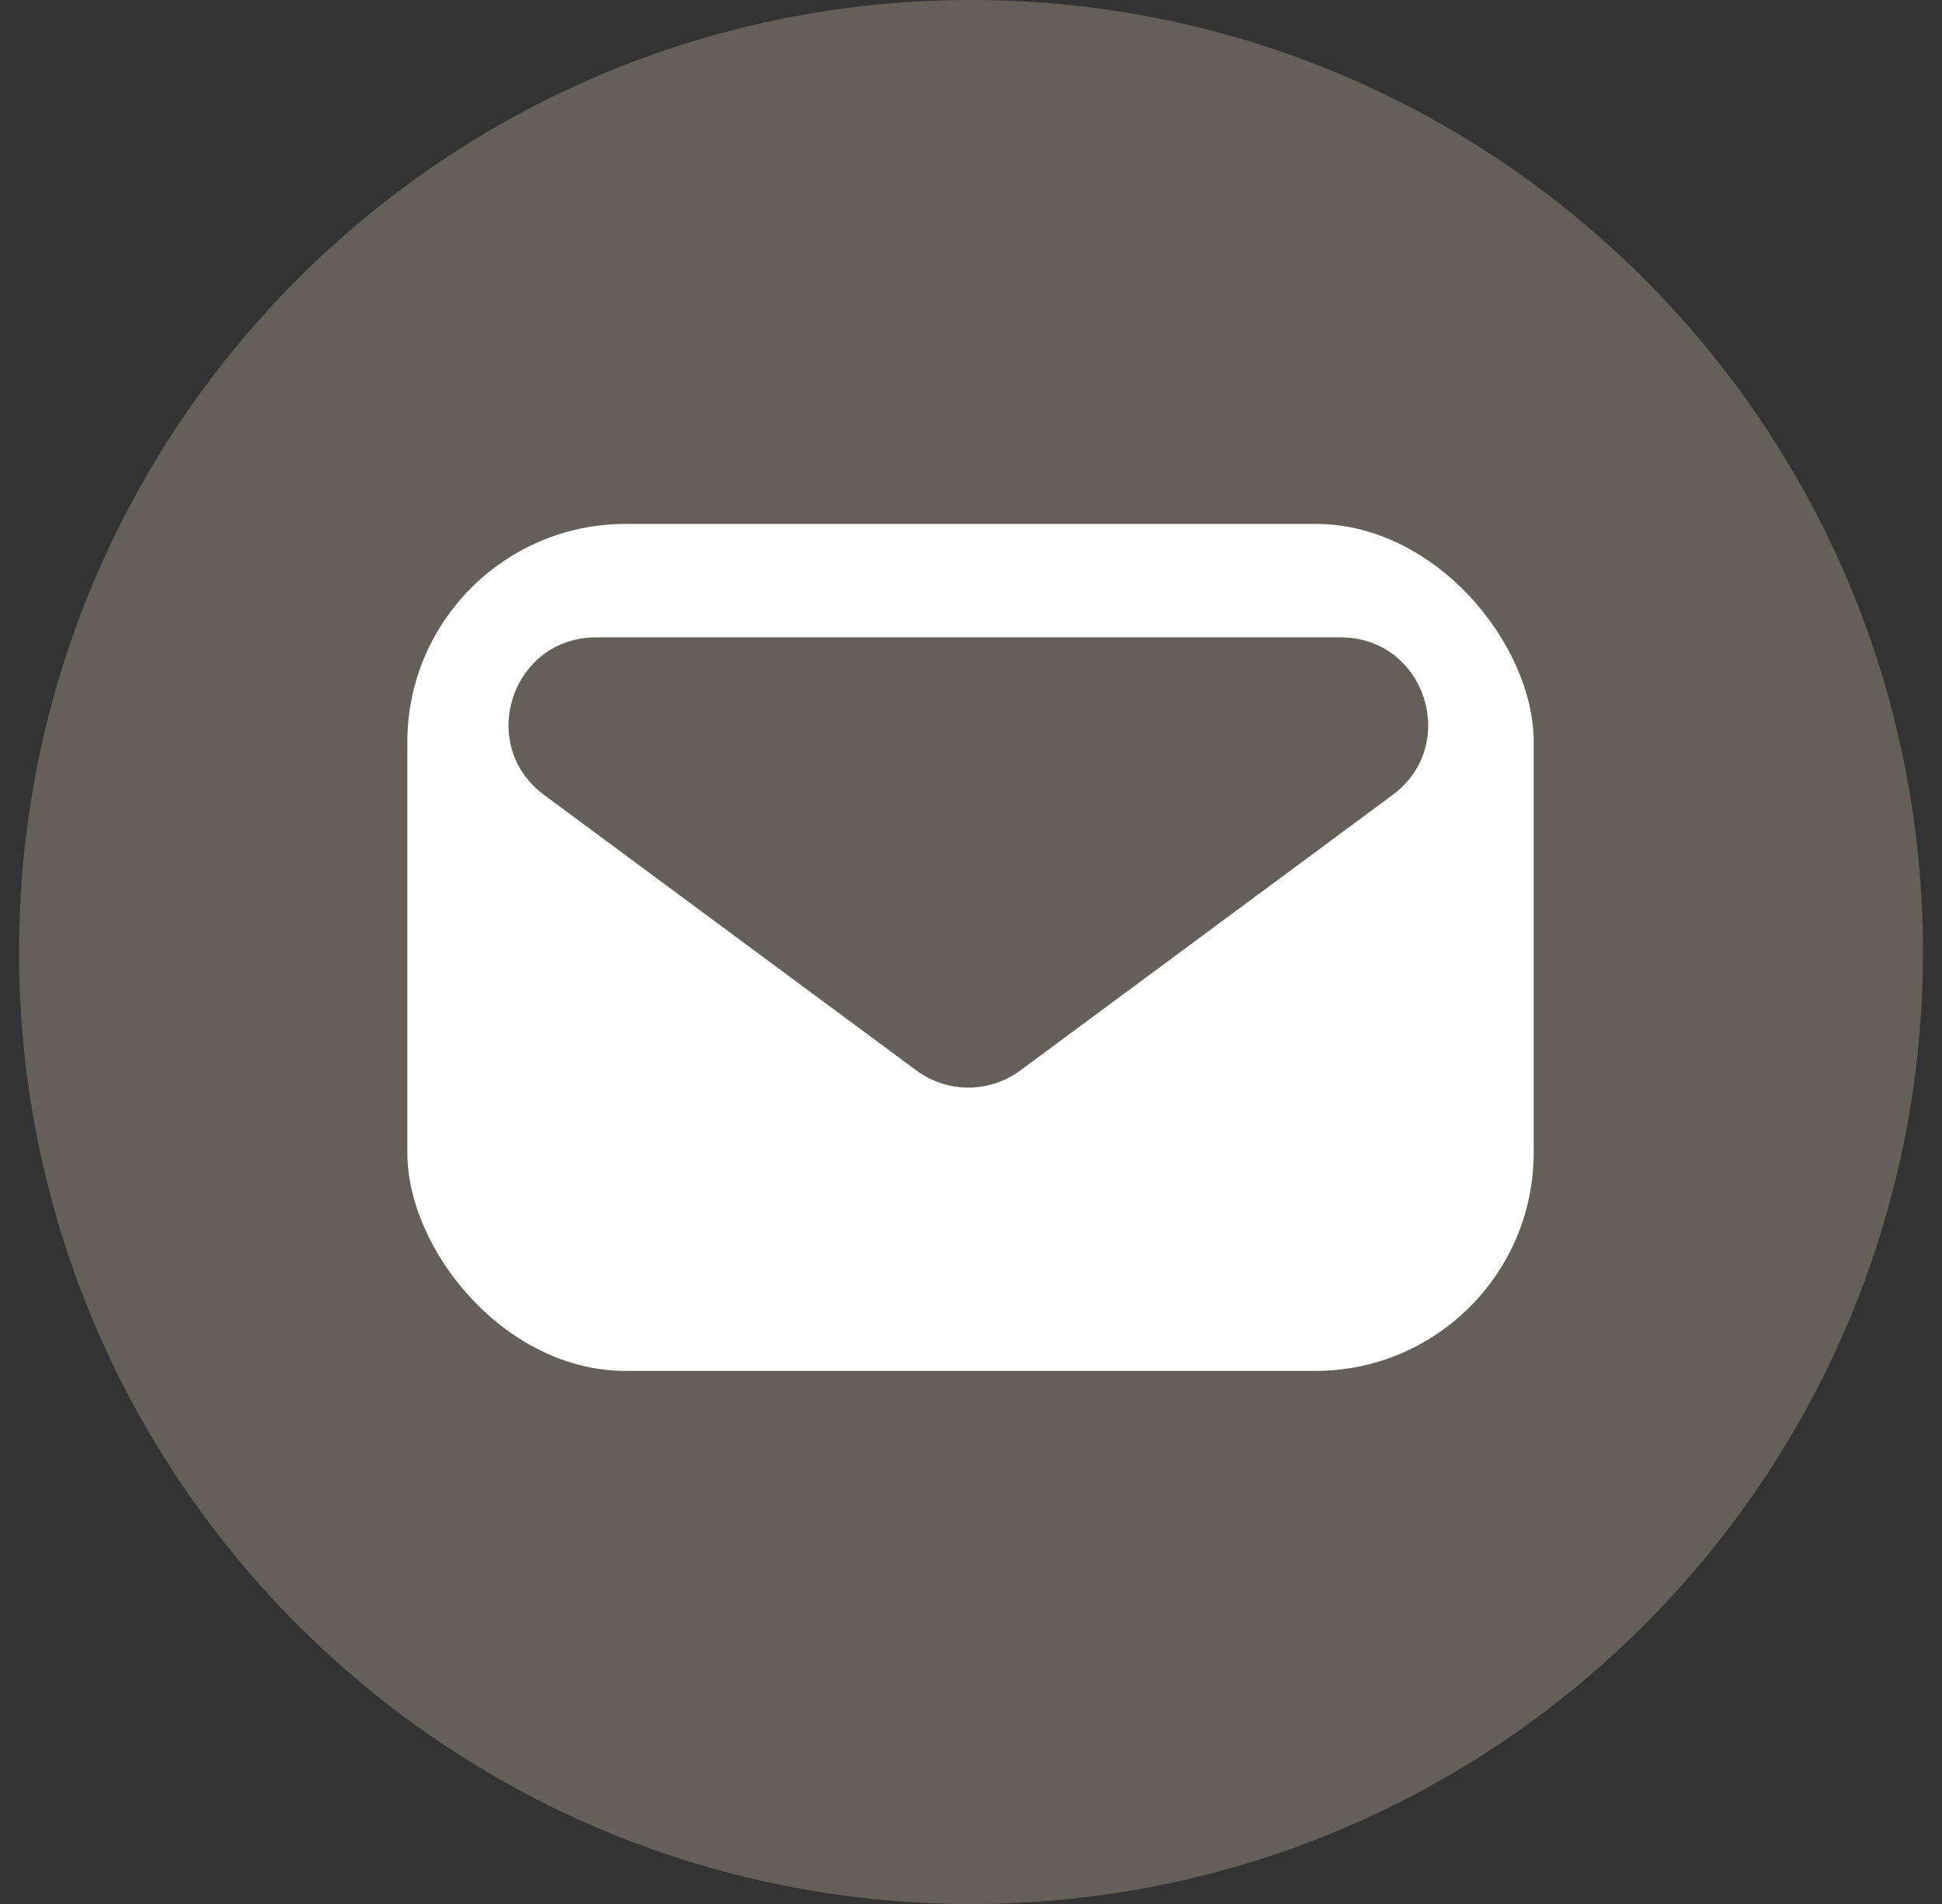
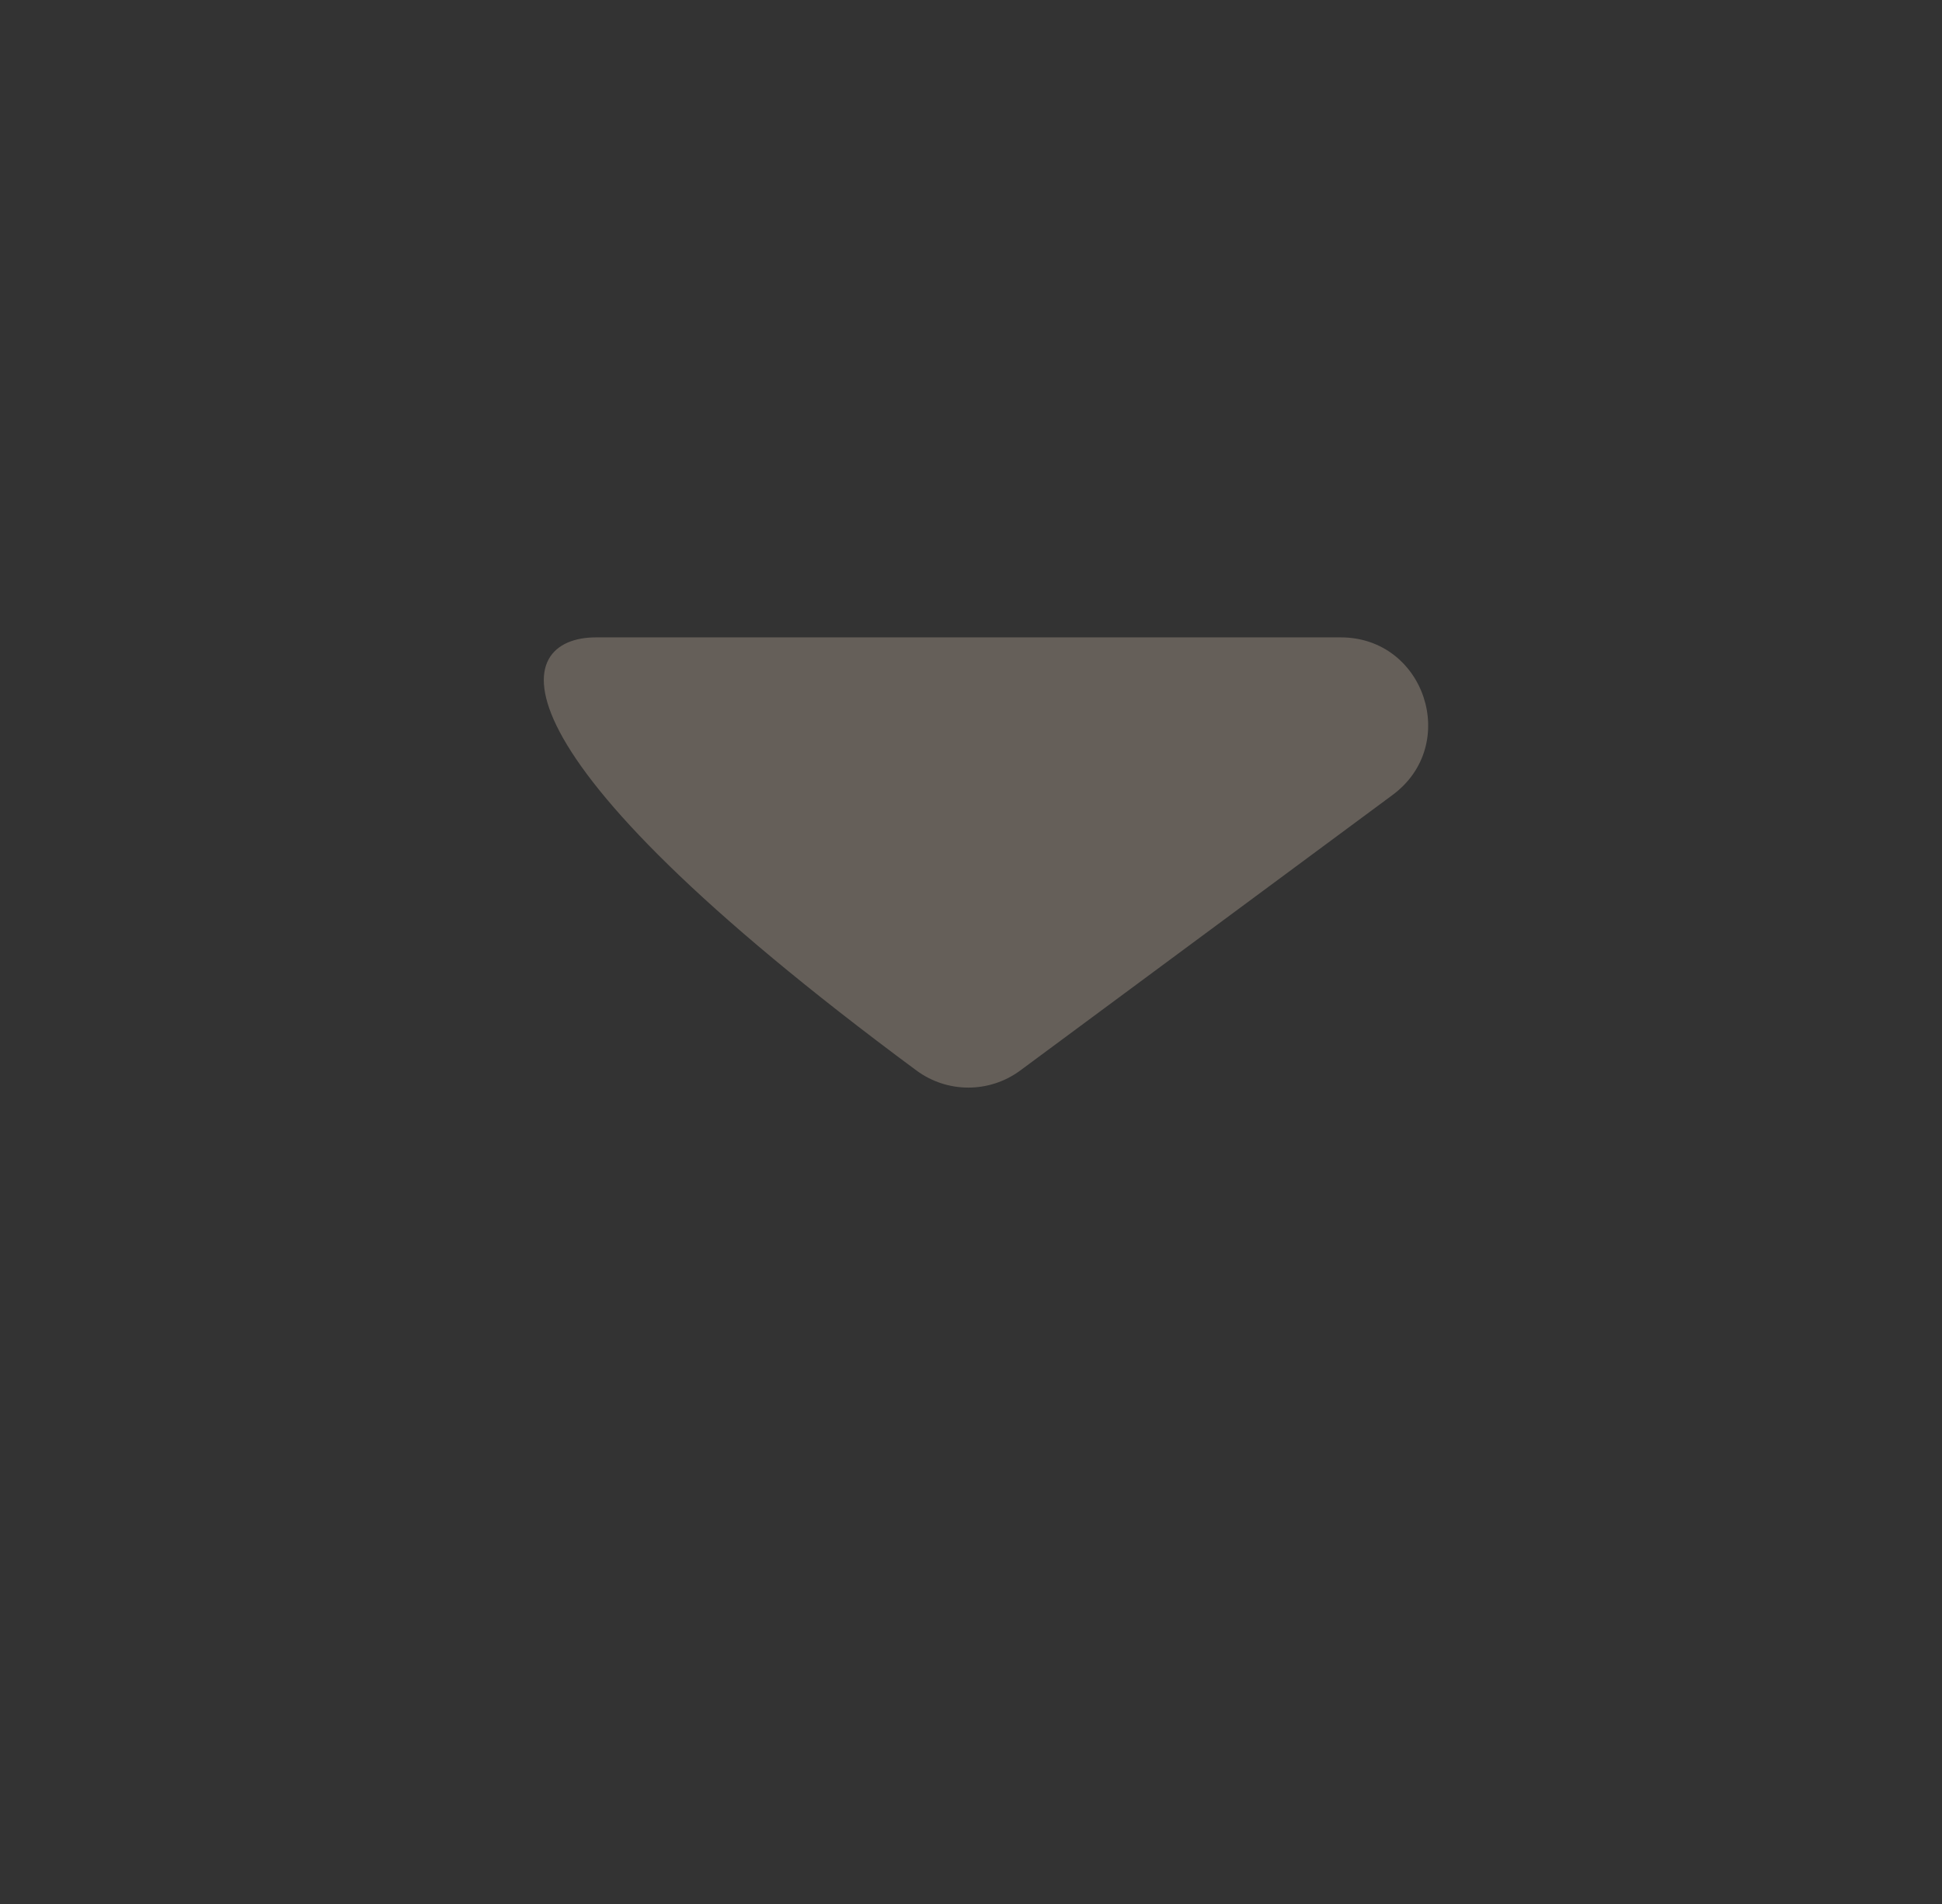
<svg xmlns="http://www.w3.org/2000/svg" width="51" height="50" viewBox="0 0 51 50" fill="none">
  <rect x="0" y="0" width="51" height="50" fill="#333333" stroke="none" />
-   <path d="M50.5 25C50.5 38.807 39.307 50 25.5 50C11.693 50 0.5 38.807 0.5 25C0.5 11.193 11.693 0 25.5 0C39.307 0 50.5 11.193 50.5 25Z" fill="#655F59" />
-   <rect x="10.697" y="13.758" width="29.581" height="22.243" rx="5.733" fill="white" />
-   <path d="M26.795 28.111C25.984 28.711 24.877 28.711 24.066 28.111L14.288 20.875C12.511 19.559 13.441 16.738 15.652 16.738L35.209 16.738C37.42 16.738 38.35 19.559 36.573 20.875L26.795 28.111Z" fill="#655F59" />
+   <path d="M26.795 28.111C25.984 28.711 24.877 28.711 24.066 28.111C12.511 19.559 13.441 16.738 15.652 16.738L35.209 16.738C37.42 16.738 38.35 19.559 36.573 20.875L26.795 28.111Z" fill="#655F59" />
</svg>